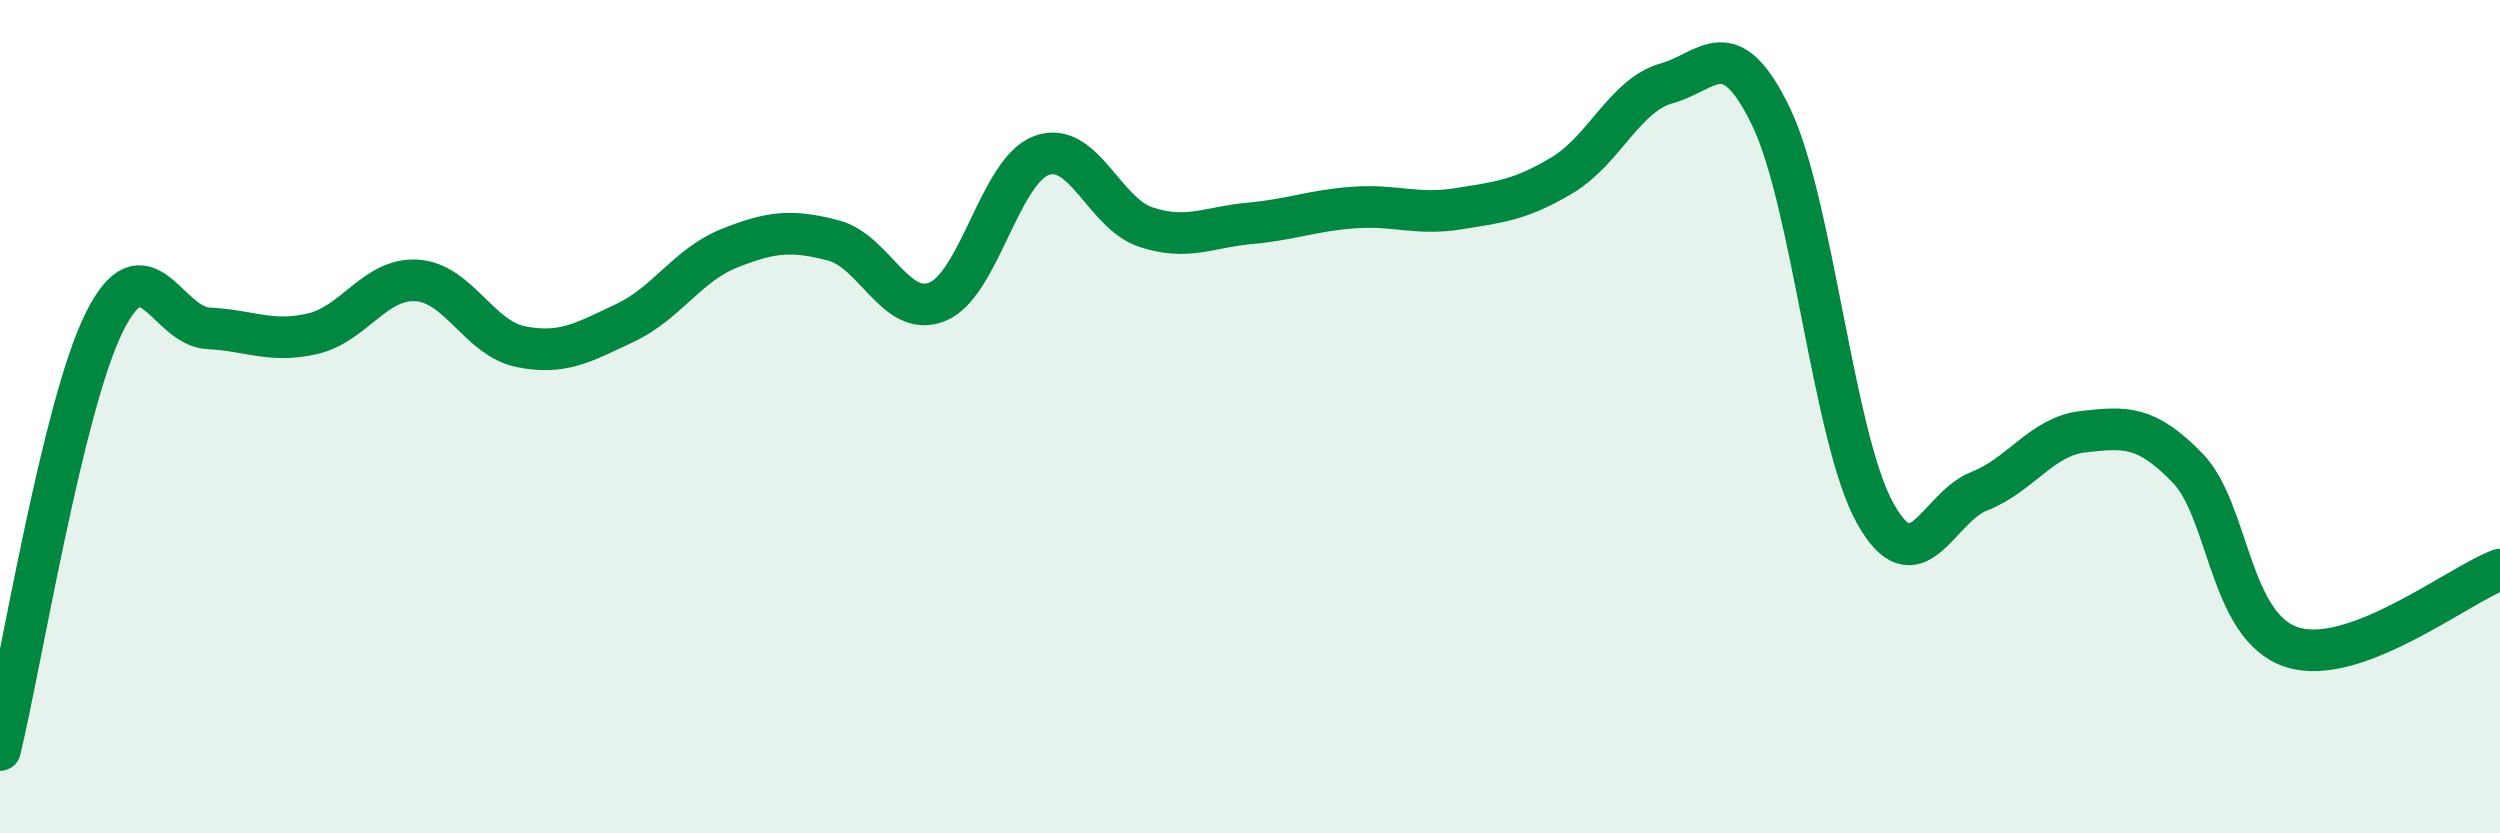
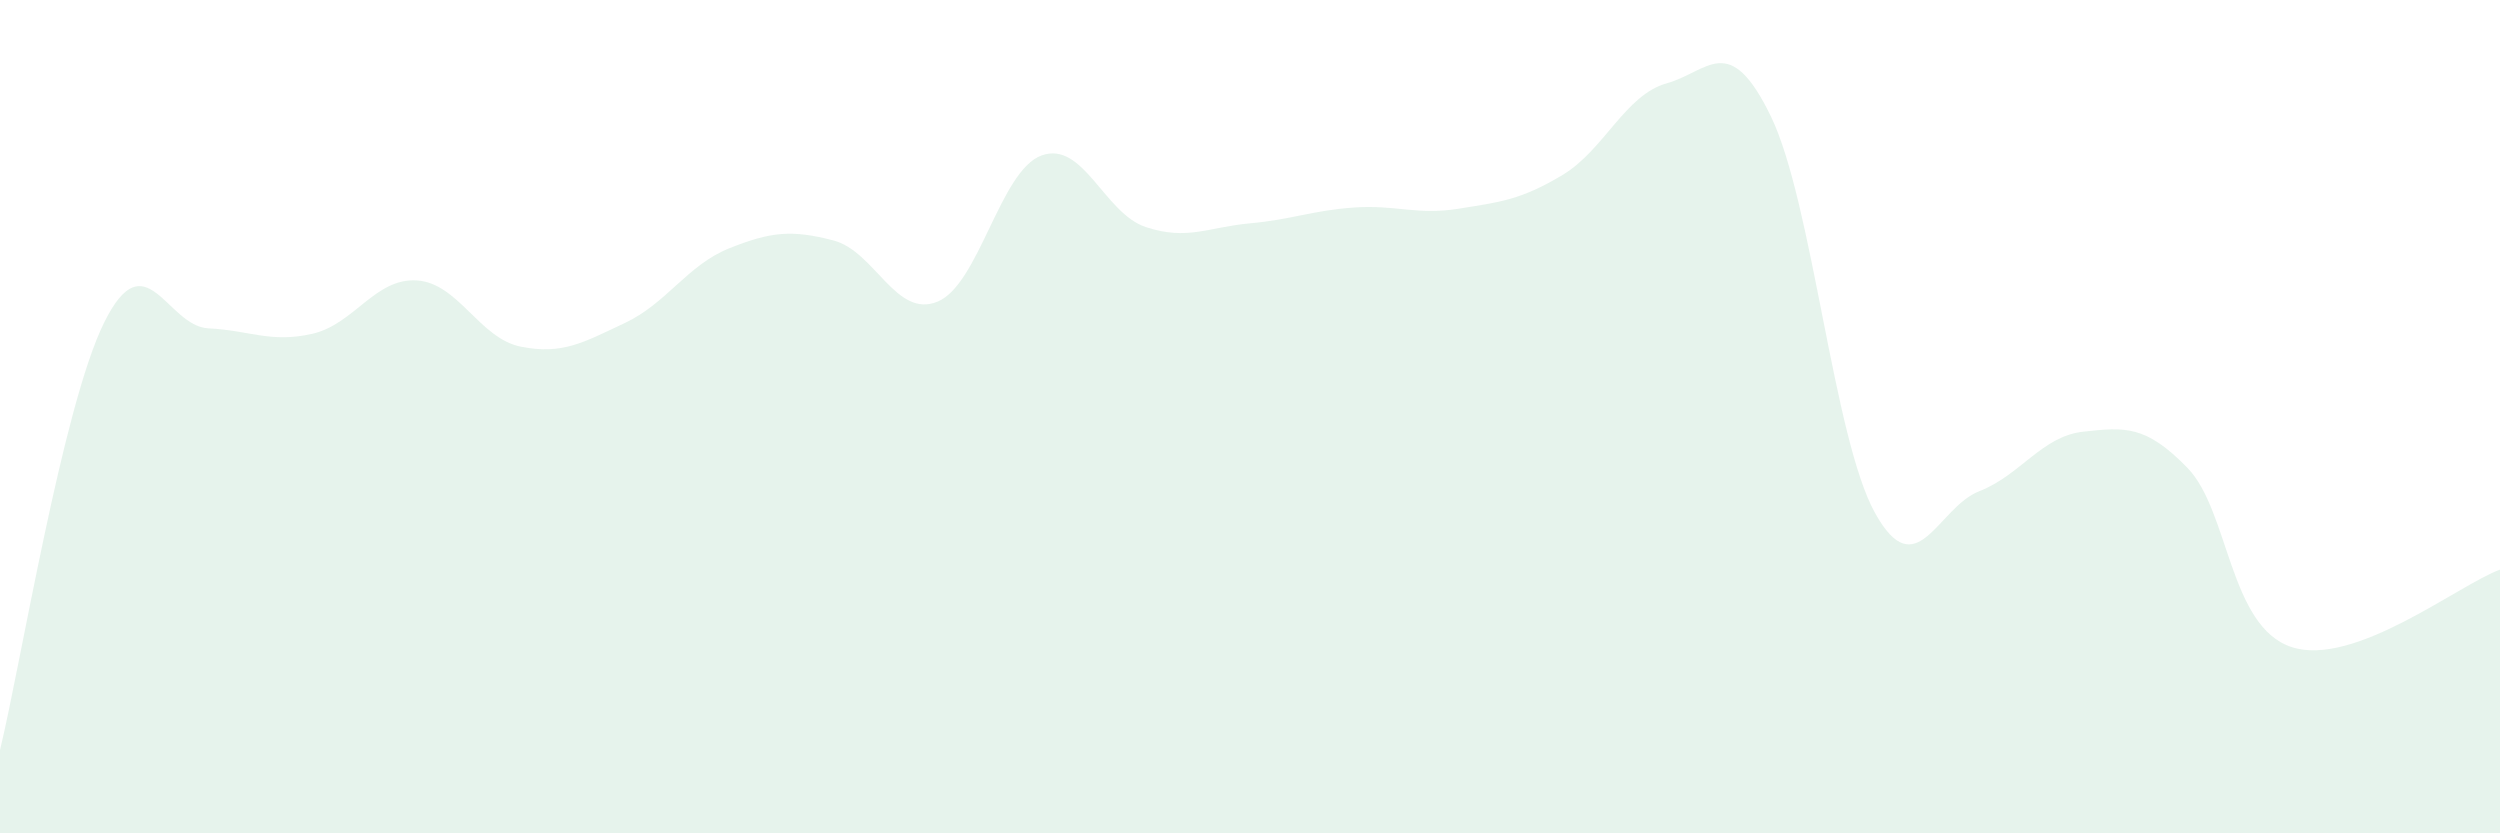
<svg xmlns="http://www.w3.org/2000/svg" width="60" height="20" viewBox="0 0 60 20">
  <path d="M 0,18 C 0.5,15.95 1.5,9.76 2.5,7.74 C 3.5,5.72 4,7.83 5,7.88 C 6,7.93 6.5,8.24 7.5,8.01 C 8.5,7.78 9,6.67 10,6.73 C 11,6.79 11.5,8.12 12.5,8.32 C 13.5,8.52 14,8.22 15,7.75 C 16,7.28 16.5,6.36 17.5,5.96 C 18.5,5.56 19,5.51 20,5.77 C 21,6.03 21.5,7.65 22.5,7.24 C 23.5,6.83 24,4.09 25,3.73 C 26,3.37 26.5,5.12 27.5,5.45 C 28.5,5.78 29,5.45 30,5.36 C 31,5.27 31.5,5.05 32.5,4.98 C 33.5,4.91 34,5.17 35,5.01 C 36,4.85 36.5,4.8 37.5,4.2 C 38.5,3.6 39,2.28 40,2 C 41,1.72 41.5,0.73 42.5,2.79 C 43.5,4.85 44,10.51 45,12.31 C 46,14.11 46.5,12.18 47.5,11.79 C 48.5,11.4 49,10.47 50,10.36 C 51,10.25 51.5,10.2 52.5,11.23 C 53.5,12.26 53.5,15.04 55,15.53 C 56.5,16.02 59,14.04 60,13.67L60 20L0 20Z" fill="#008740" opacity="0.1" stroke-linecap="round" stroke-linejoin="round" />
-   <path d="M 0,18 C 0.5,15.95 1.5,9.76 2.5,7.74 C 3.5,5.72 4,7.83 5,7.88 C 6,7.93 6.5,8.24 7.5,8.01 C 8.5,7.78 9,6.67 10,6.73 C 11,6.79 11.5,8.12 12.5,8.32 C 13.5,8.52 14,8.22 15,7.75 C 16,7.28 16.5,6.36 17.5,5.96 C 18.5,5.56 19,5.51 20,5.77 C 21,6.03 21.5,7.65 22.5,7.24 C 23.5,6.83 24,4.09 25,3.73 C 26,3.37 26.5,5.12 27.5,5.45 C 28.5,5.78 29,5.45 30,5.36 C 31,5.27 31.5,5.05 32.5,4.98 C 33.5,4.91 34,5.17 35,5.01 C 36,4.85 36.5,4.8 37.5,4.2 C 38.5,3.6 39,2.28 40,2 C 41,1.72 41.5,0.73 42.5,2.79 C 43.5,4.85 44,10.51 45,12.31 C 46,14.11 46.5,12.18 47.5,11.79 C 48.5,11.4 49,10.47 50,10.36 C 51,10.25 51.5,10.2 52.5,11.23 C 53.5,12.26 53.5,15.04 55,15.53 C 56.5,16.02 59,14.04 60,13.67" stroke="#008740" stroke-width="1" fill="none" stroke-linecap="round" stroke-linejoin="round" />
</svg>